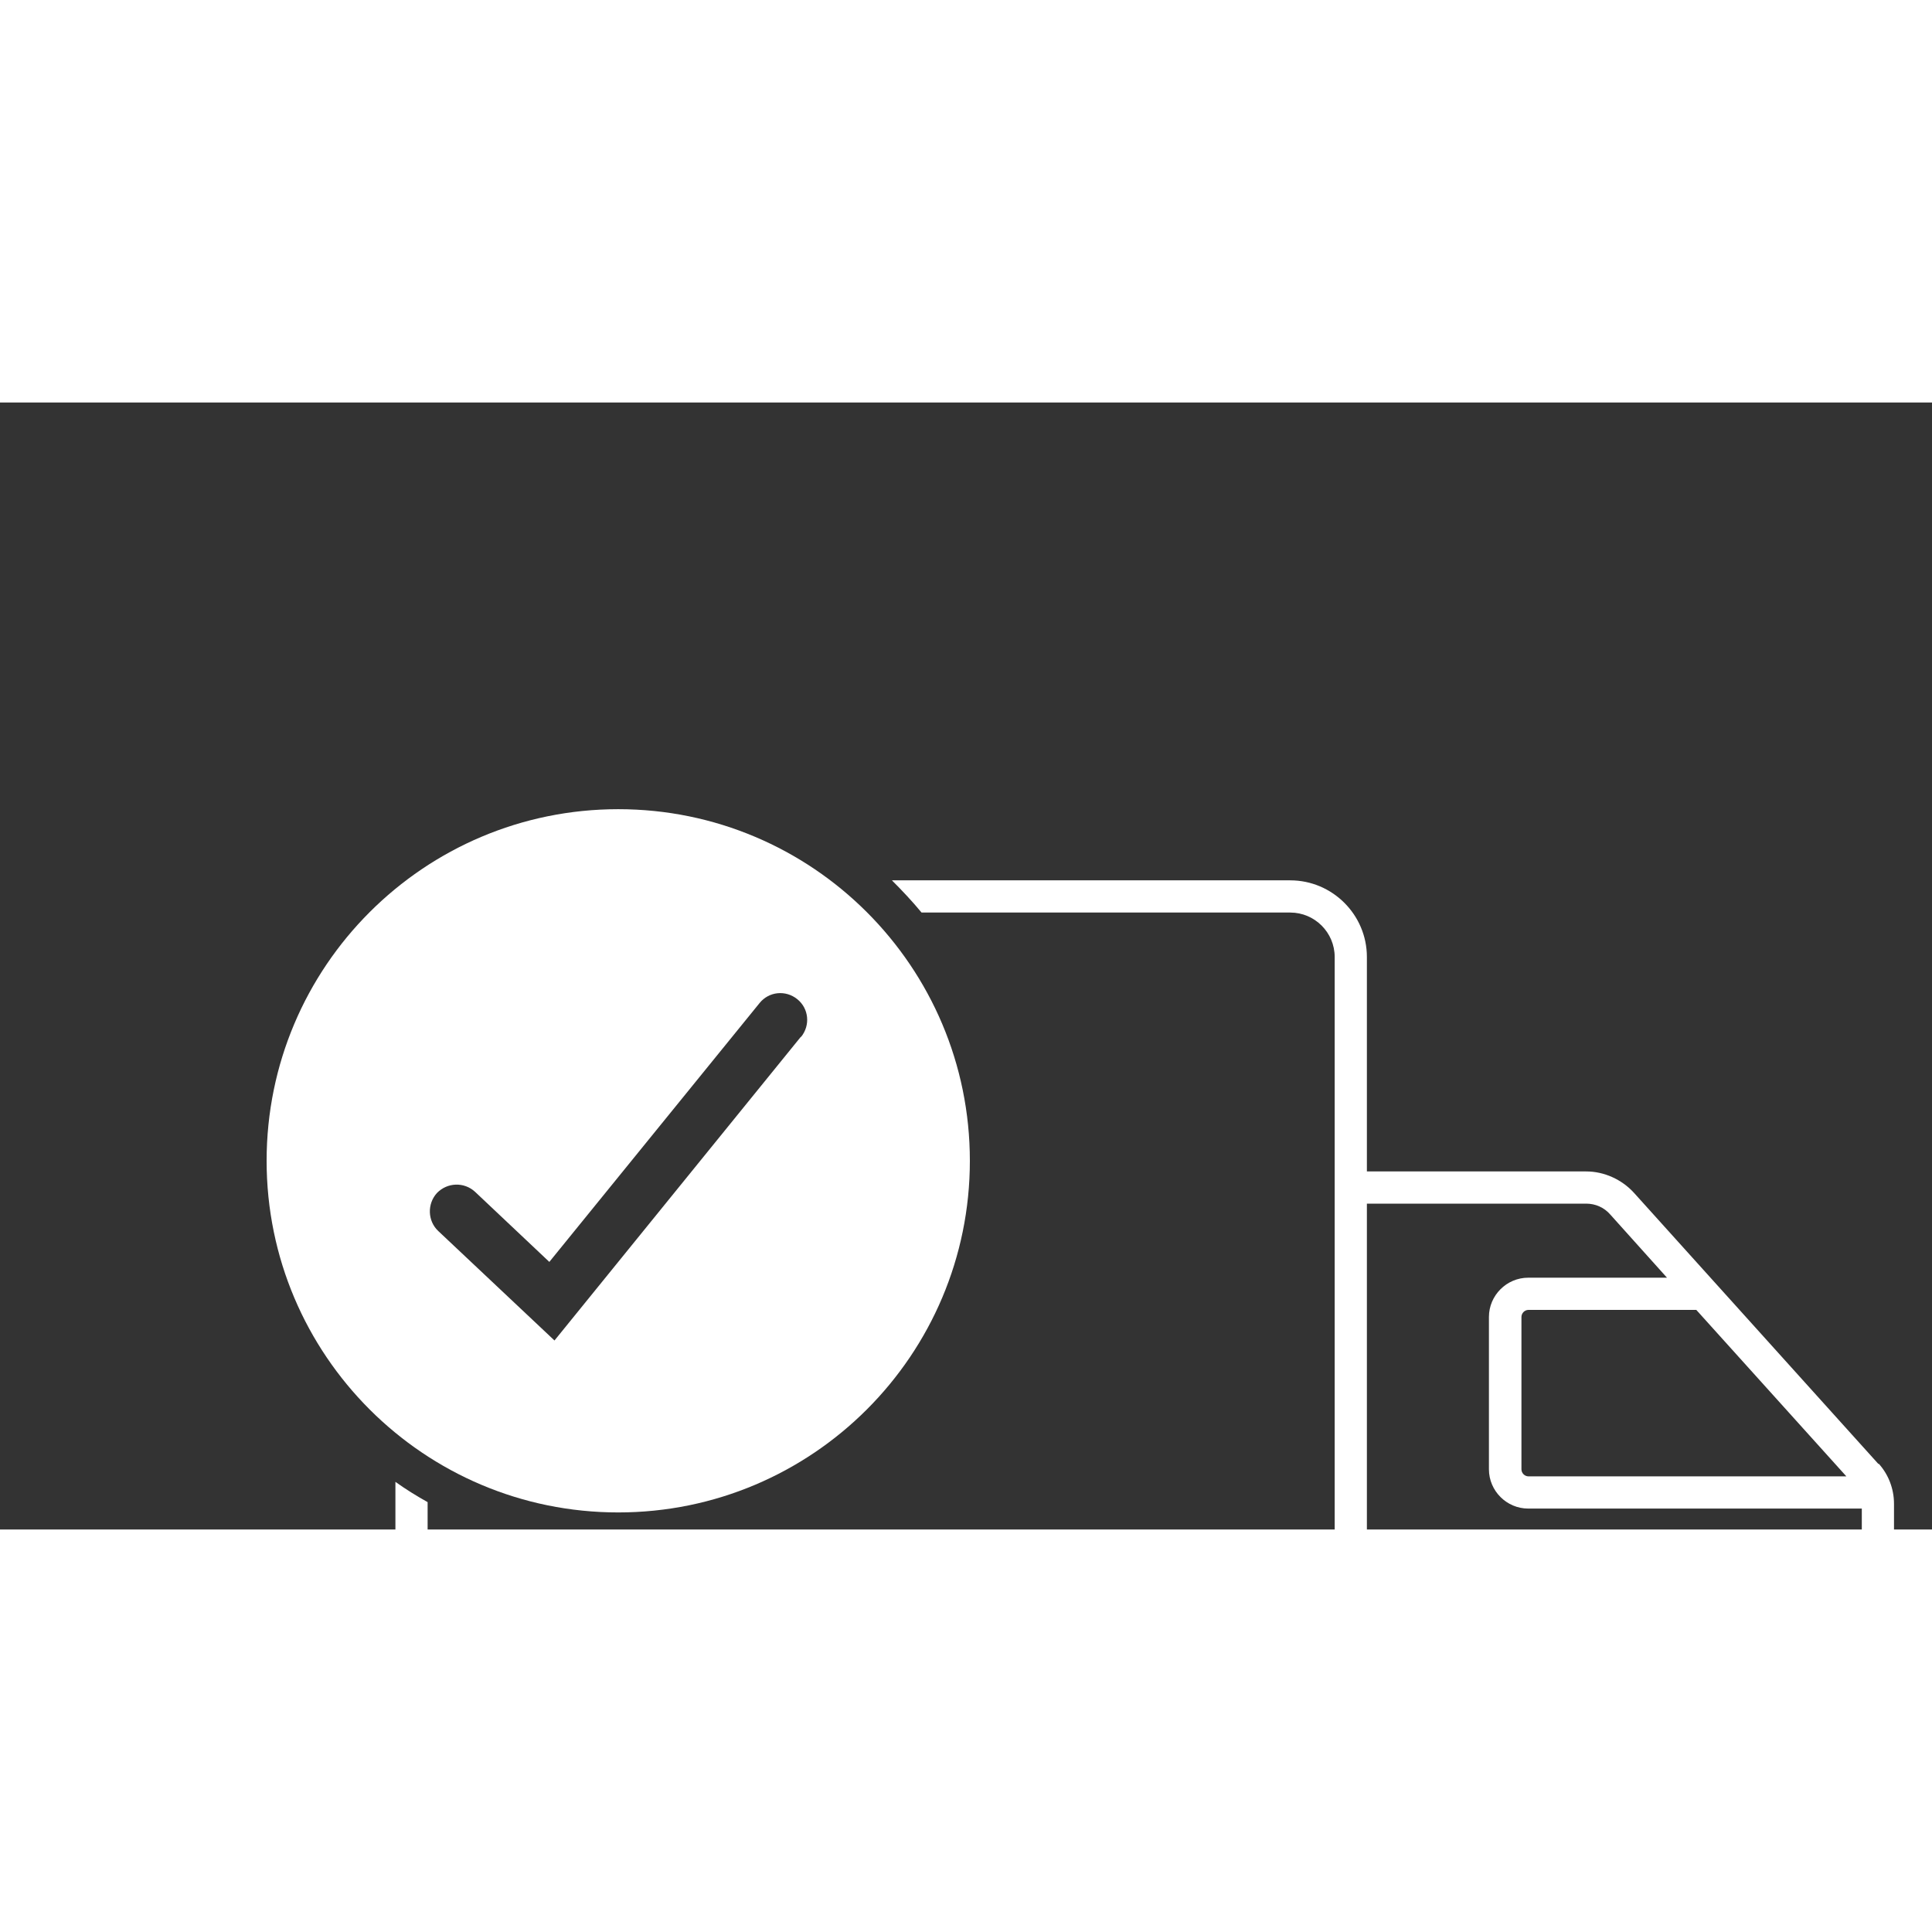
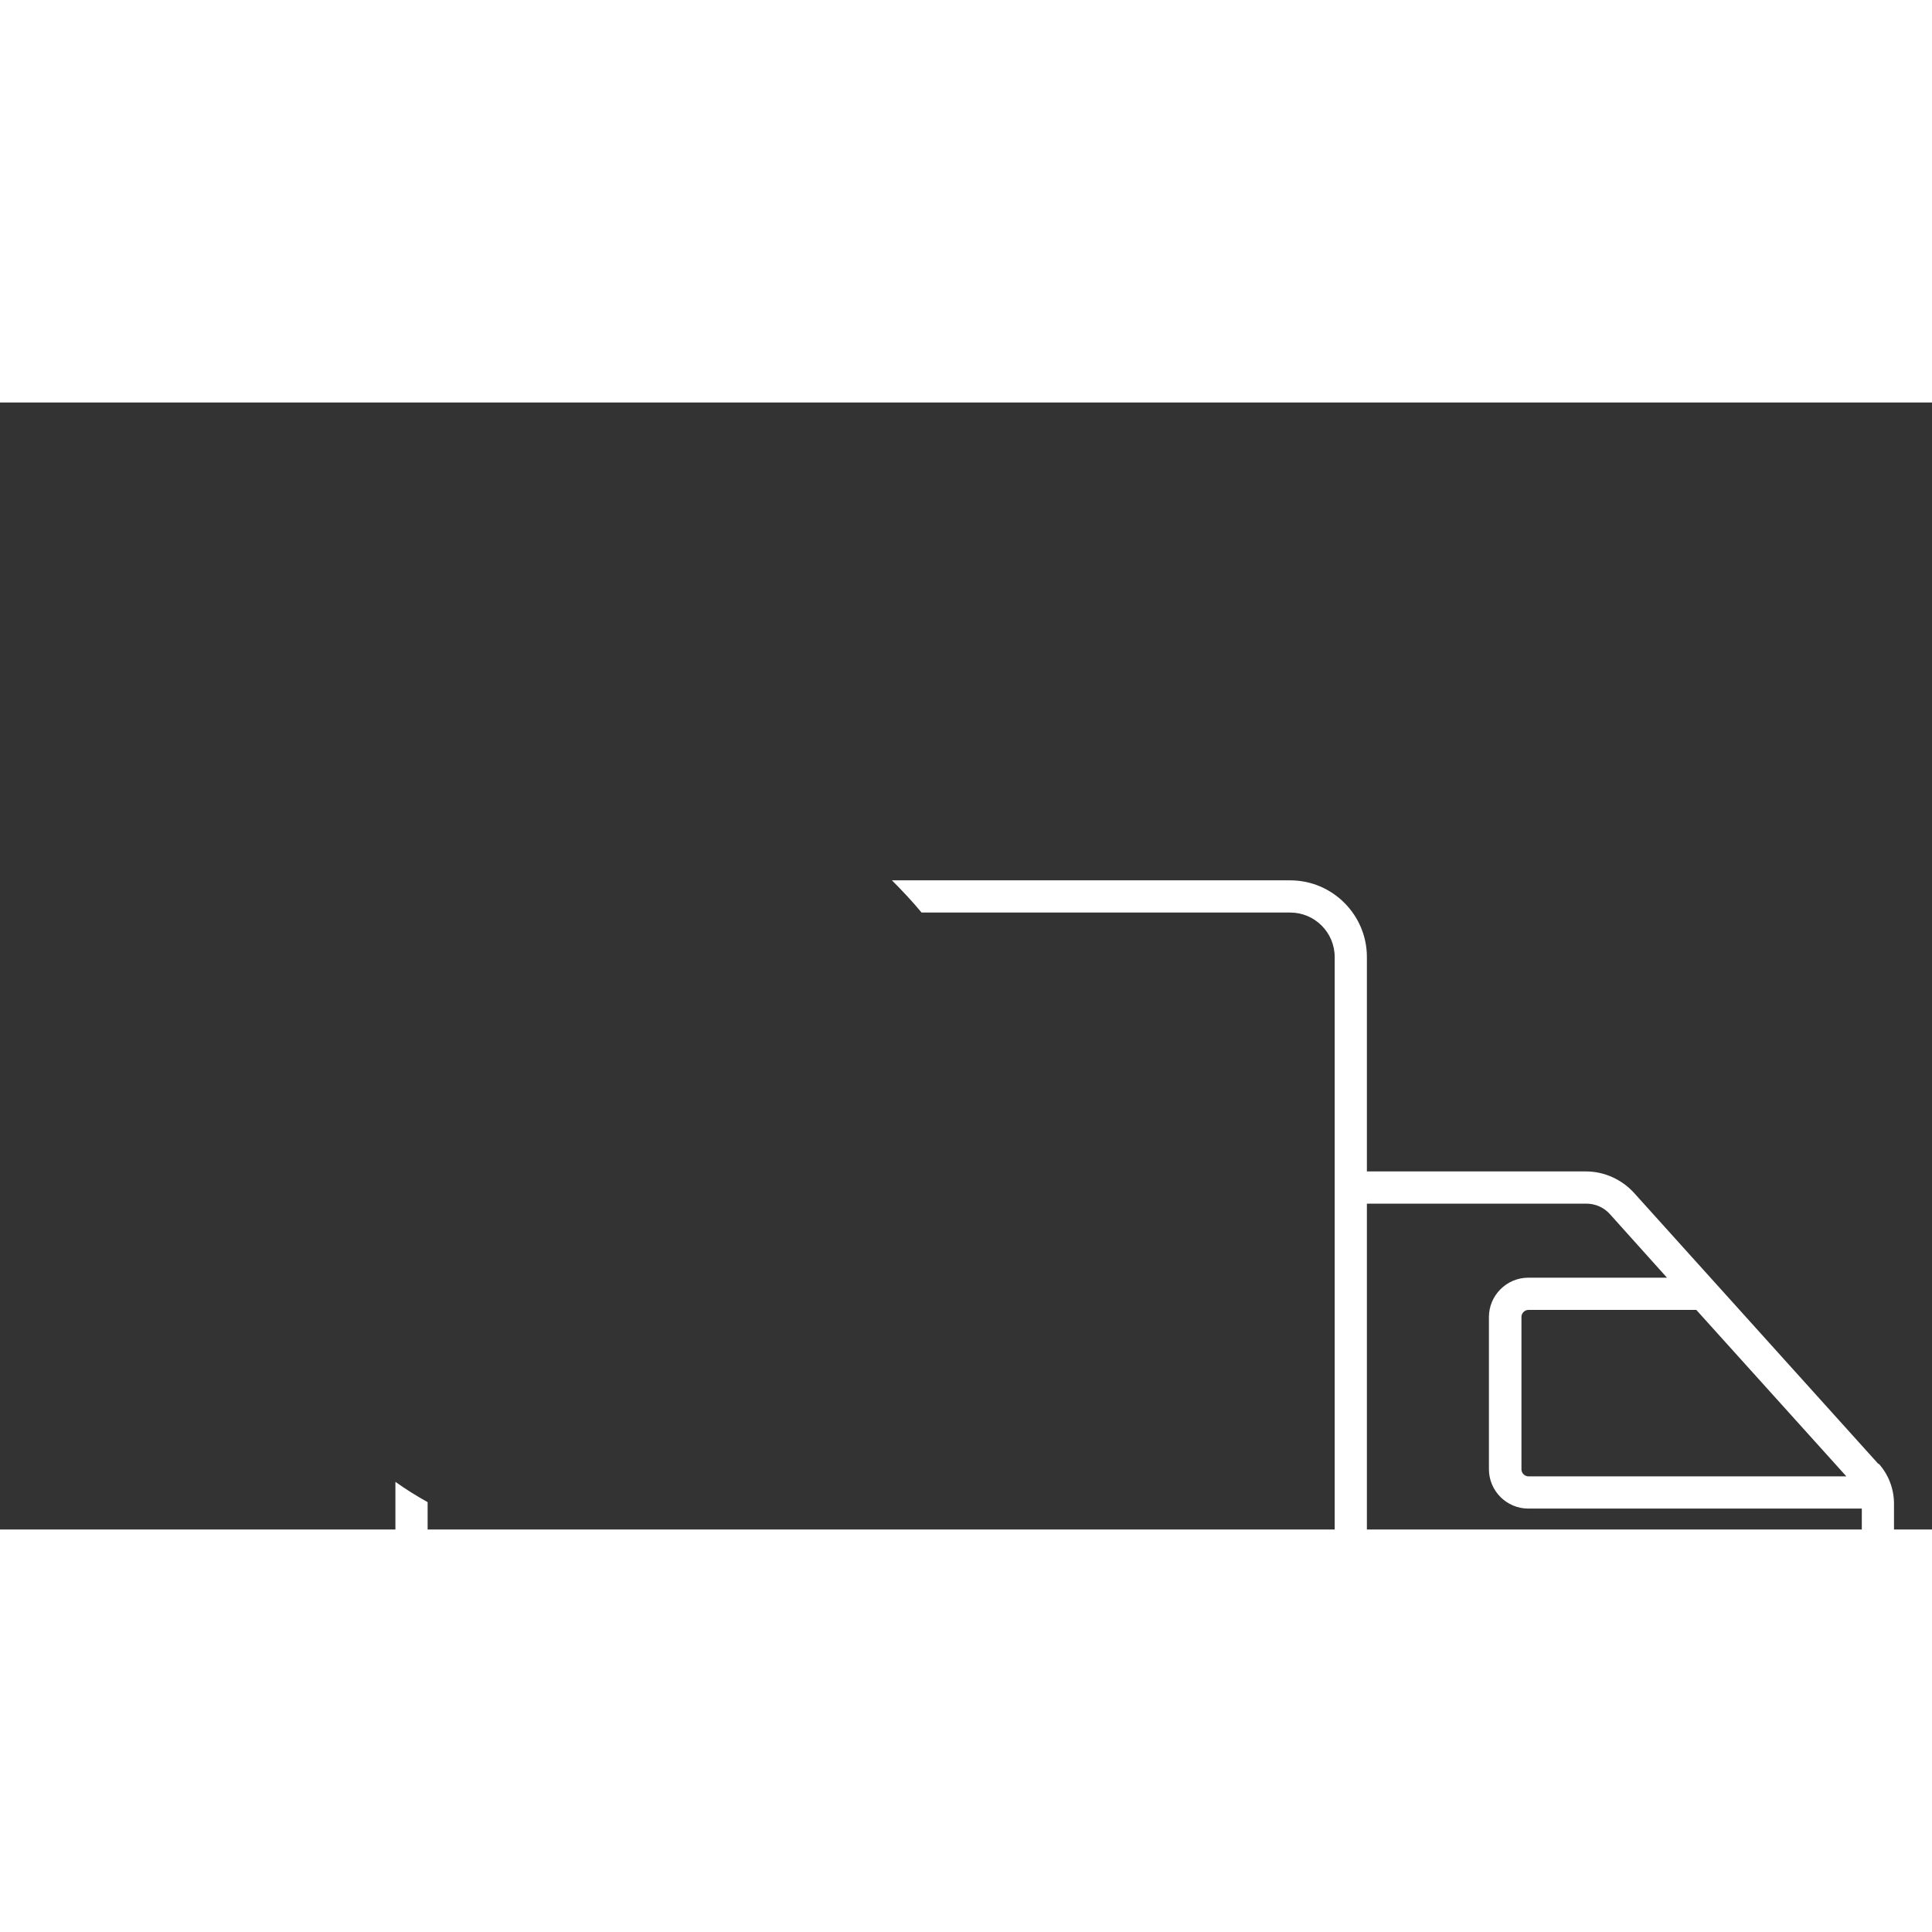
<svg xmlns="http://www.w3.org/2000/svg" id="a" svg="" width="60" height="60" viewBox="0 0 60 35">
  <rect x="0" y="0" width="60" height="35" fill="#333333" stroke="none" />
  <path d="M58.34,32.97l-7.59-8.42c-.38-.42-.93-.67-1.49-.67h-6.81v-6.66c0-1.31-1.07-2.38-2.38-2.38h-12.37c.32,.32,.63,.65,.92,1h11.45c.76,0,1.38,.62,1.38,1.38v24.73c0,.76-.62,1.38-1.38,1.38h-12.33s0,0,0,0c0-2.23-1.81-4.04-4.04-4.04s-4.04,1.81-4.04,4.04c0,0,0,0,0,0h-5c-.76,0-1.38-.62-1.38-1.38v-7.8c-.34-.19-.68-.4-1-.63v8.43c0,1.31,1.07,2.38,2.38,2.38h5.13c.45,1.74,2.03,3.04,3.91,3.04s3.46-1.29,3.91-3.04h12.47c.9,0,1.69-.5,2.09-1.25h6.47c0,.08-.01,.16-.01,.24,0,2.23,1.81,4.04,4.04,4.04s4.04-1.81,4.04-4.04c0-.12,0-.24-.02-.36,1.23-.35,2.13-1.48,2.13-2.82v-5.94c0-.46-.17-.91-.48-1.25Zm-31.6,10.37c0,.35-.06,.68-.17,1-.42,1.19-1.55,2.04-2.87,2.04s-2.46-.85-2.87-2.04c-.11-.31-.17-.65-.17-1,0,0,0,0,0,0,0-1.68,1.37-3.05,3.05-3.05s3.05,1.37,3.05,3.05c0,0,0,0,0,0Zm30.61-9.99h-9.88c-.12,0-.22-.1-.22-.22v-4.73c0-.12,.1-.22,.22-.22h5.21l4.67,5.18Zm-4.67,13.03c-1.68,0-3.05-1.37-3.05-3.05,0-.08,0-.16,.01-.24,.03-.35,.12-.69,.25-1,.48-1.06,1.54-1.81,2.78-1.81s2.3,.74,2.78,1.81c.14,.31,.23,.64,.25,1,0,.08,.01,.16,.01,.24,0,1.68-1.37,3.05-3.05,3.05Zm3.81-4.39c-.55-1.57-2.05-2.7-3.81-2.7s-3.32,1.18-3.85,2.8h-6.38s0-.09,0-.13V24.88h6.81c.29,0,.56,.12,.75,.34l1.76,1.96h-4.31c-.67,0-1.22,.55-1.22,1.22v4.73c0,.67,.55,1.22,1.22,1.22h10.36v5.81c0,.86-.57,1.58-1.35,1.83Z" style="fill:#fff;" />
-   <path d="M19.2,12.63c-6.03,0-10.92,4.89-10.92,10.92s4.89,10.92,10.92,10.92,10.92-4.89,10.92-10.92-4.89-10.92-10.92-10.92Zm5.67,7.07l-7.65,9.43-3.61-3.4c-.33-.31-.35-.84-.04-1.18,.32-.33,.84-.35,1.18-.04l2.31,2.18,6.53-8.04c.29-.36,.81-.41,1.17-.12,.36,.29,.41,.81,.12,1.17Z" style="fill:#fff;" />
-   <path d="M10.07,36.57H1.81c-.34,0-.62-.28-.62-.62s.28-.62,.62-.62H10.07c.34,0,.62,.28,.62,.62s-.28,.62-.62,.62Z" style="fill:#fff;" />
  <path d="M10.07,40.41H5.08c-.34,0-.62-.28-.62-.62s.28-.62,.62-.62h4.99c.34,0,.62,.28,.62,.62s-.28,.62-.62,.62Z" style="fill:#fff;" />
</svg>